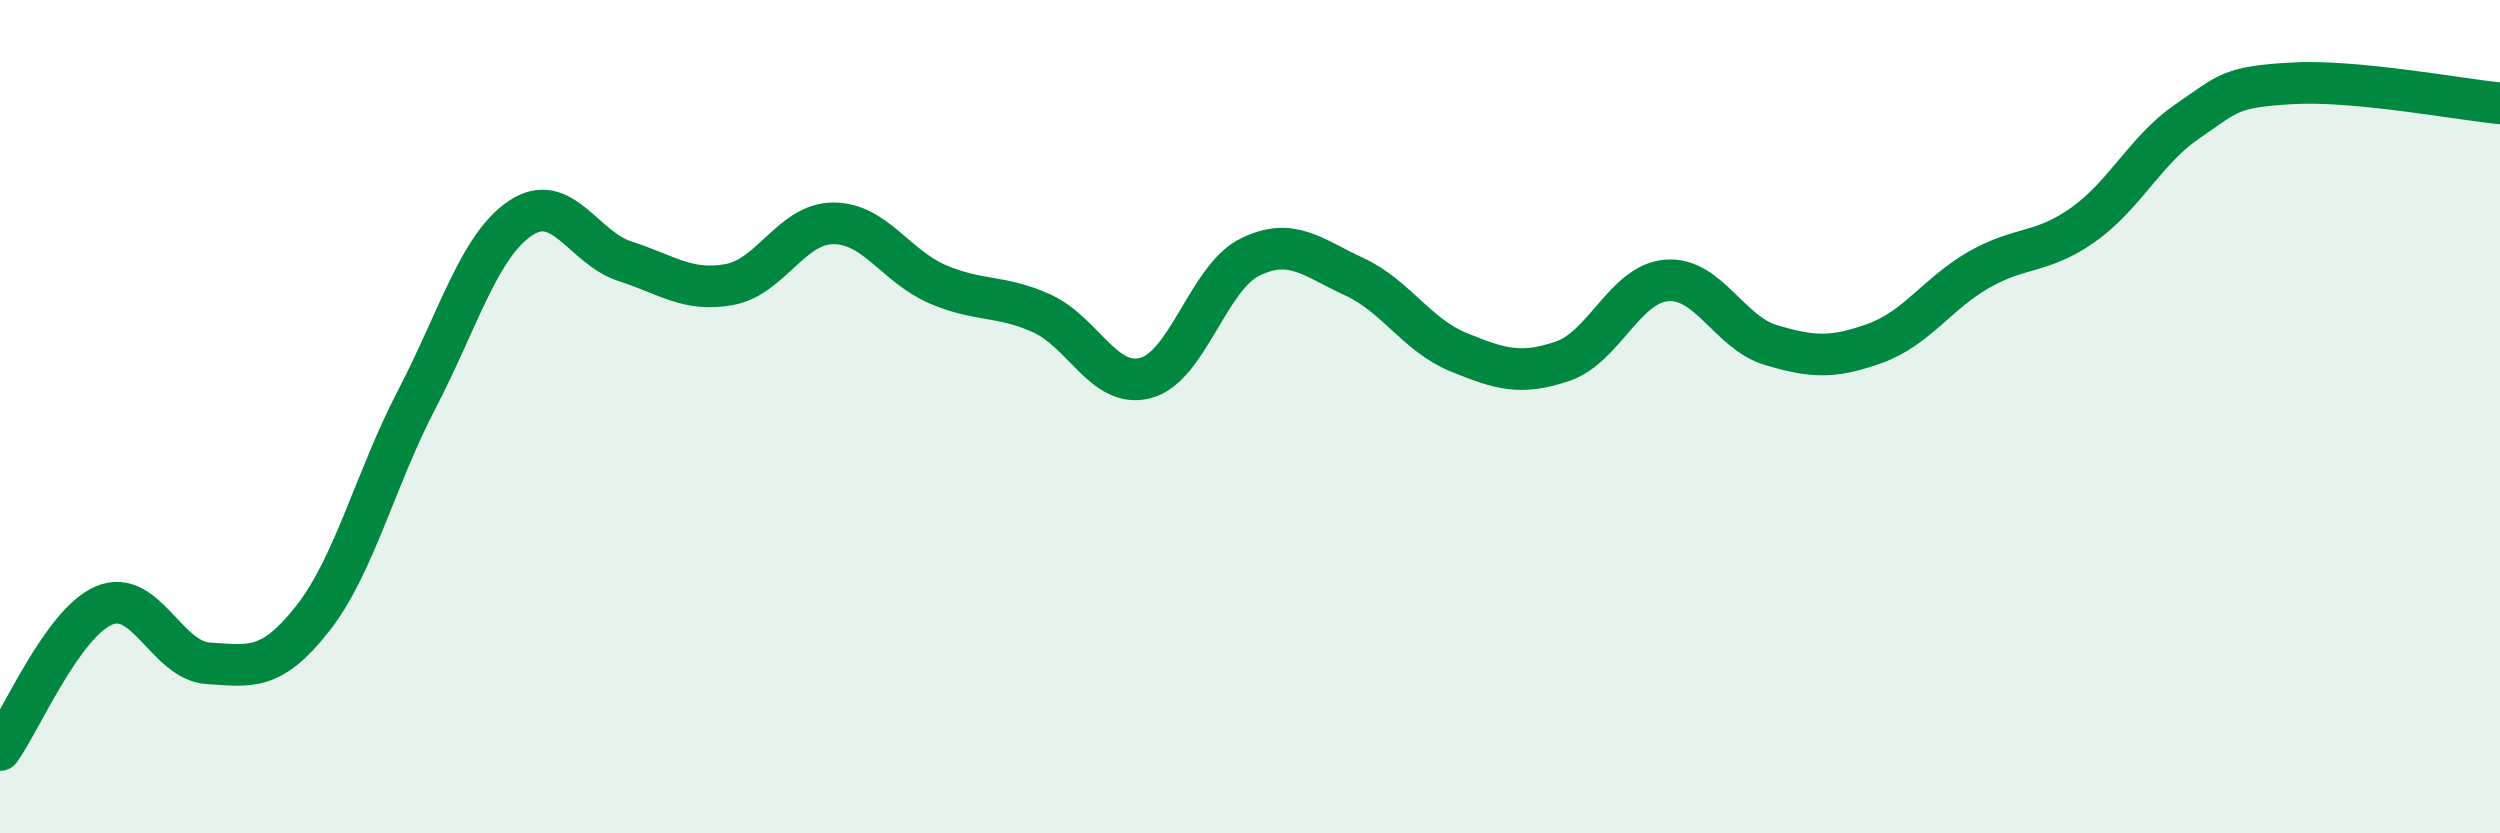
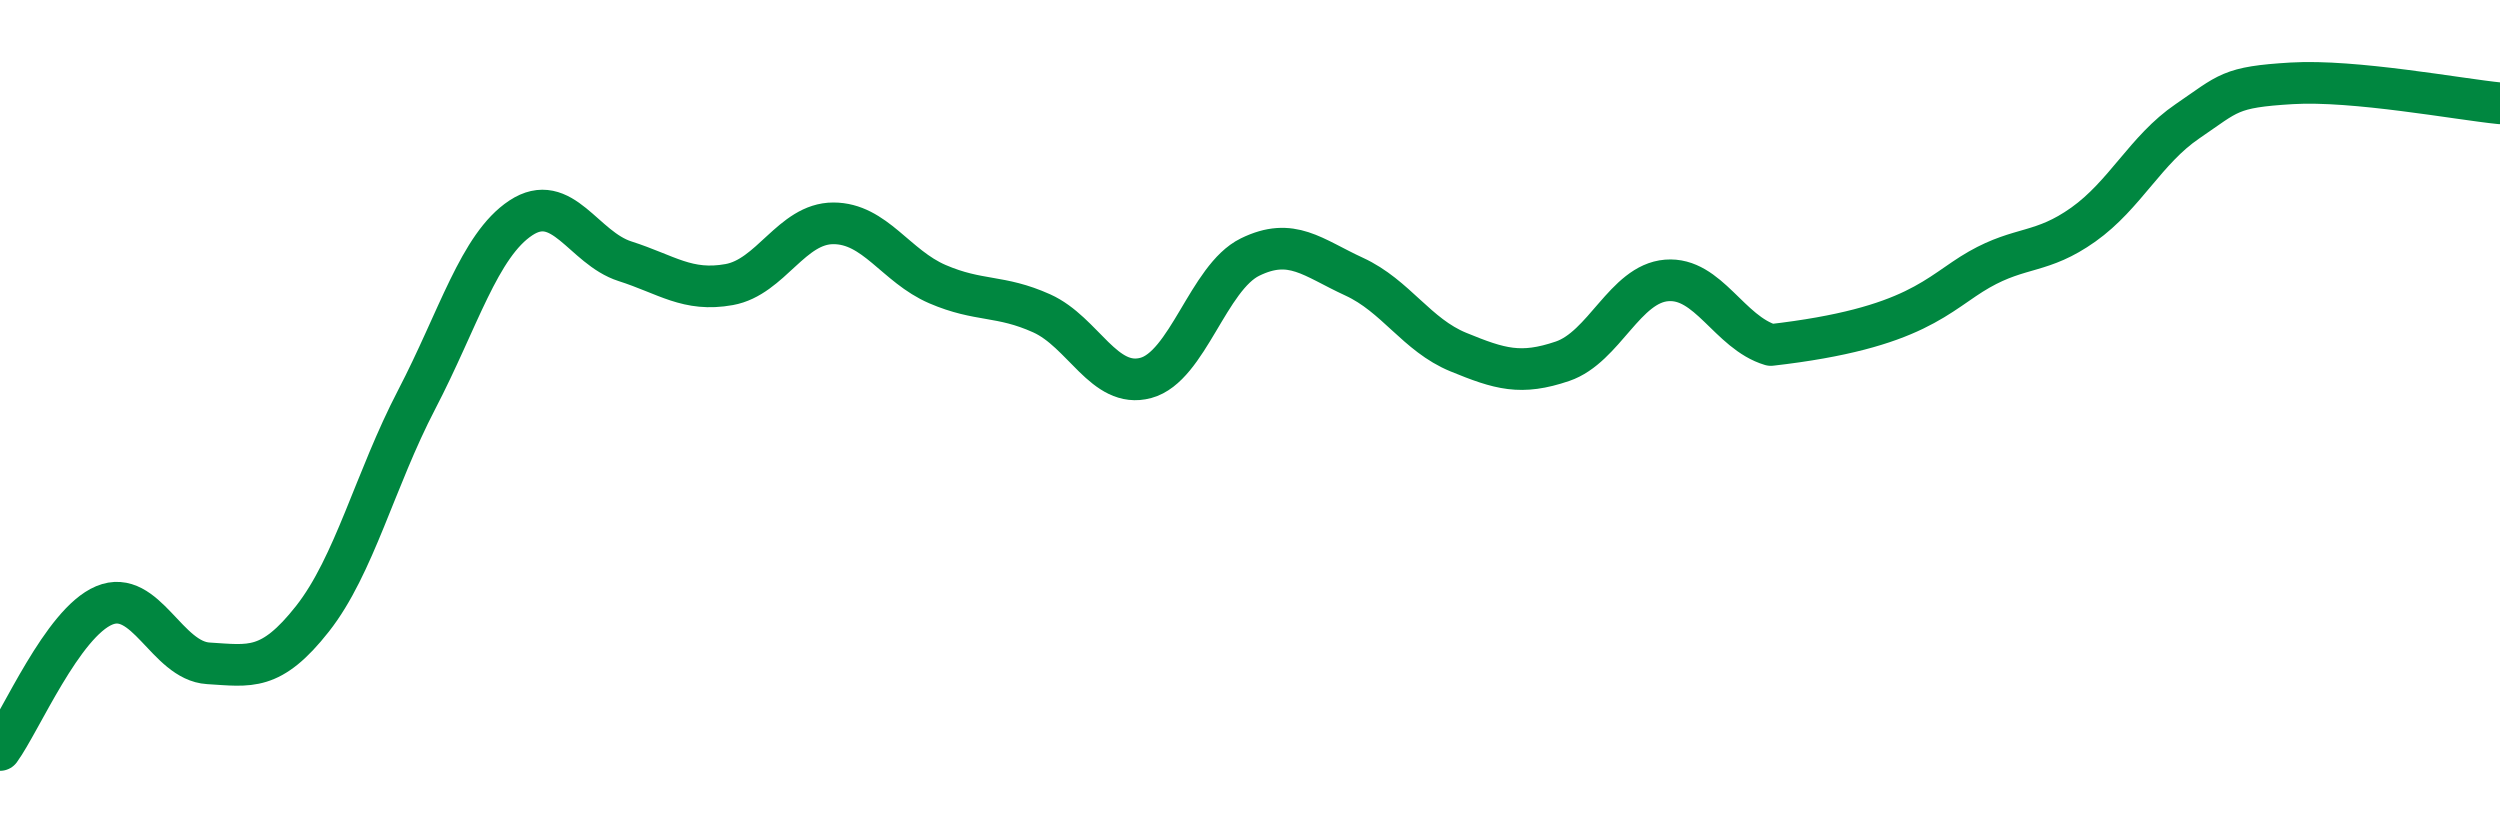
<svg xmlns="http://www.w3.org/2000/svg" width="60" height="20" viewBox="0 0 60 20">
-   <path d="M 0,18 C 0.5,17.31 1.5,14.95 2.5,14.53 C 3.5,14.11 4,15.86 5,15.92 C 6,15.98 6.5,16.12 7.5,14.85 C 8.5,13.58 9,11.51 10,9.59 C 11,7.67 11.5,5.89 12.5,5.23 C 13.5,4.57 14,5.95 15,6.27 C 16,6.59 16.5,7.01 17.5,6.83 C 18.5,6.65 19,5.36 20,5.36 C 21,5.36 21.5,6.39 22.5,6.82 C 23.5,7.25 24,7.07 25,7.52 C 26,7.97 26.5,9.34 27.5,9.07 C 28.5,8.8 29,6.66 30,6.17 C 31,5.68 31.5,6.18 32.5,6.64 C 33.5,7.1 34,8.04 35,8.45 C 36,8.86 36.5,9.01 37.5,8.67 C 38.5,8.33 39,6.81 40,6.73 C 41,6.65 41.5,7.98 42.5,8.28 C 43.5,8.58 44,8.6 45,8.24 C 46,7.88 46.5,7.04 47.5,6.47 C 48.5,5.9 49,6.1 50,5.39 C 51,4.68 51.5,3.59 52.5,2.91 C 53.5,2.23 53.5,2.09 55,2 C 56.5,1.91 59,2.38 60,2.48L60 20L0 20Z" fill="#008740" opacity="0.1" stroke-linecap="round" stroke-linejoin="round" />
-   <path d="M 0,18 C 0.5,17.31 1.5,14.95 2.5,14.53 C 3.5,14.11 4,15.86 5,15.92 C 6,15.98 6.5,16.12 7.5,14.85 C 8.5,13.58 9,11.51 10,9.59 C 11,7.67 11.5,5.89 12.5,5.23 C 13.5,4.57 14,5.95 15,6.27 C 16,6.59 16.5,7.01 17.5,6.83 C 18.5,6.65 19,5.36 20,5.36 C 21,5.36 21.5,6.39 22.5,6.82 C 23.5,7.25 24,7.07 25,7.52 C 26,7.97 26.5,9.34 27.5,9.07 C 28.5,8.8 29,6.66 30,6.17 C 31,5.68 31.5,6.18 32.5,6.64 C 33.5,7.1 34,8.04 35,8.45 C 36,8.86 36.5,9.01 37.5,8.67 C 38.5,8.33 39,6.81 40,6.73 C 41,6.65 41.5,7.98 42.5,8.28 C 43.5,8.58 44,8.6 45,8.24 C 46,7.88 46.5,7.04 47.5,6.47 C 48.5,5.9 49,6.1 50,5.39 C 51,4.68 51.5,3.59 52.5,2.91 C 53.5,2.23 53.5,2.09 55,2 C 56.5,1.91 59,2.38 60,2.48" stroke="#008740" stroke-width="1" fill="none" stroke-linecap="round" stroke-linejoin="round" />
+   <path d="M 0,18 C 0.5,17.31 1.5,14.95 2.5,14.53 C 3.5,14.11 4,15.86 5,15.92 C 6,15.98 6.5,16.12 7.5,14.85 C 8.5,13.58 9,11.51 10,9.59 C 11,7.67 11.5,5.89 12.5,5.23 C 13.5,4.57 14,5.95 15,6.27 C 16,6.59 16.5,7.01 17.5,6.83 C 18.5,6.65 19,5.36 20,5.36 C 21,5.36 21.5,6.39 22.5,6.82 C 23.5,7.25 24,7.07 25,7.52 C 26,7.97 26.5,9.34 27.5,9.07 C 28.5,8.8 29,6.66 30,6.17 C 31,5.68 31.5,6.18 32.5,6.64 C 33.5,7.1 34,8.04 35,8.45 C 36,8.86 36.5,9.01 37.5,8.67 C 38.5,8.33 39,6.81 40,6.73 C 41,6.65 41.5,7.98 42.5,8.28 C 46,7.88 46.5,7.04 47.5,6.47 C 48.5,5.9 49,6.1 50,5.39 C 51,4.68 51.5,3.59 52.5,2.91 C 53.5,2.23 53.5,2.09 55,2 C 56.5,1.91 59,2.38 60,2.48" stroke="#008740" stroke-width="1" fill="none" stroke-linecap="round" stroke-linejoin="round" />
</svg>